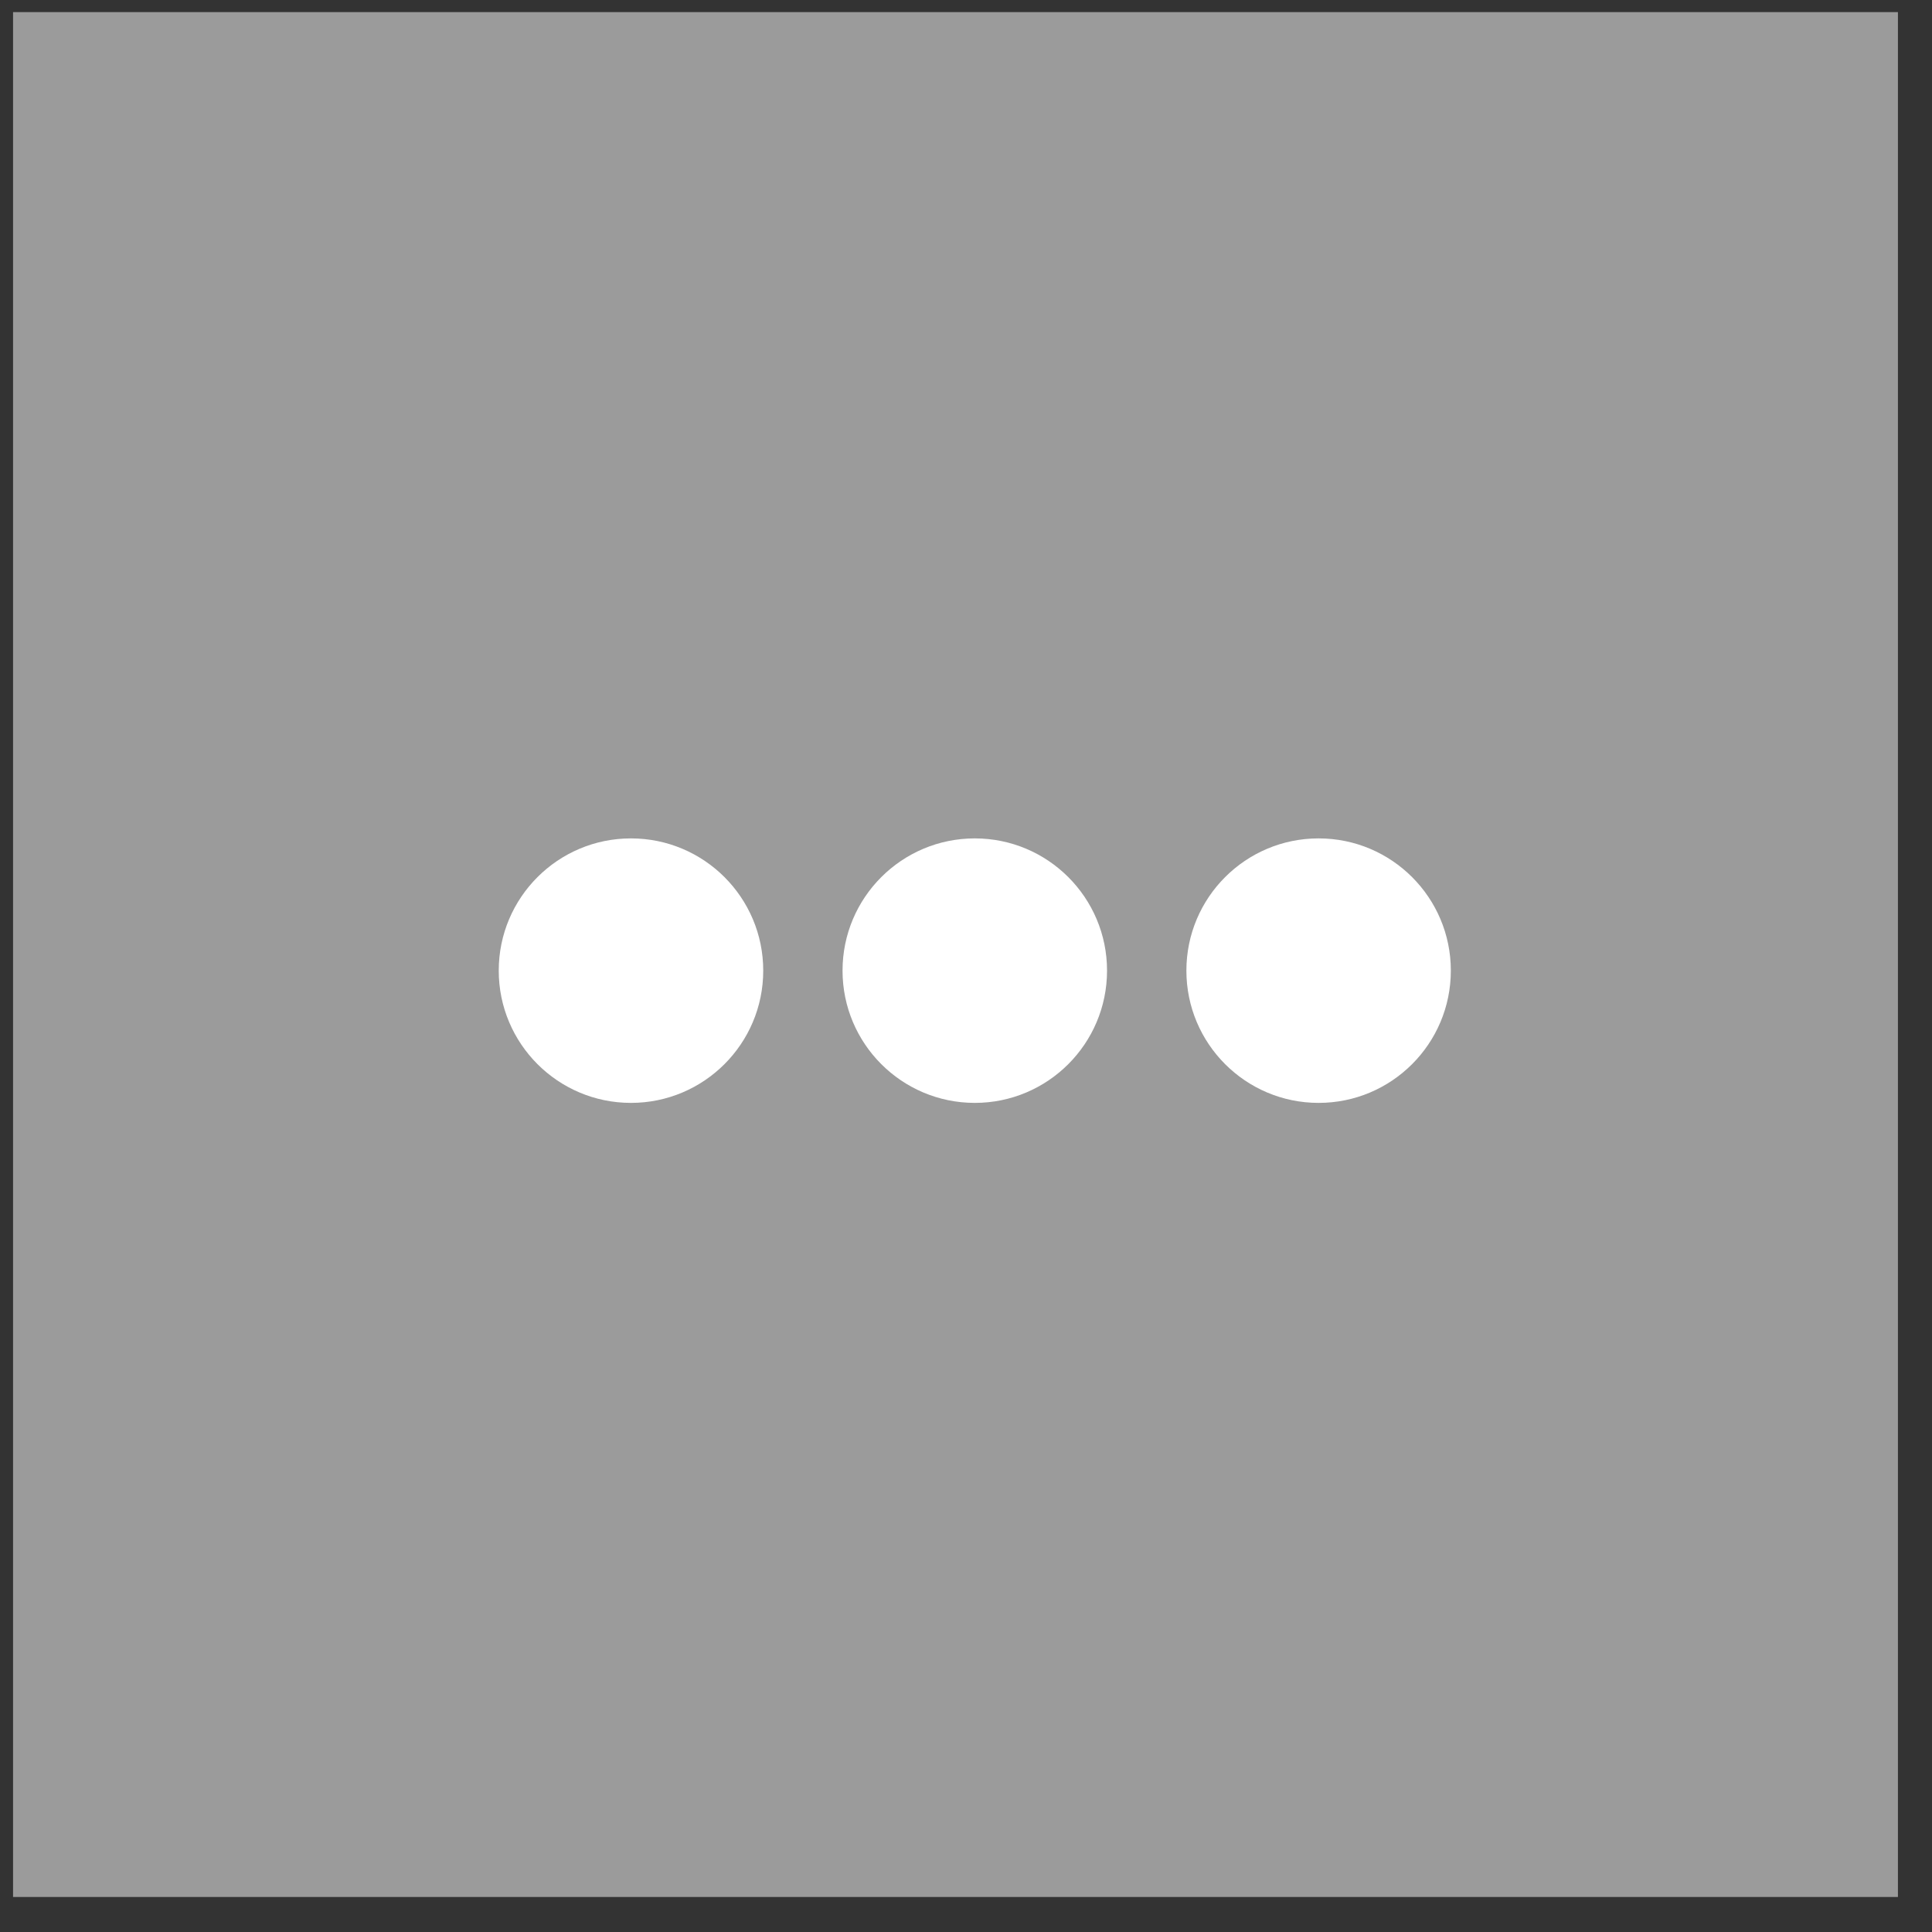
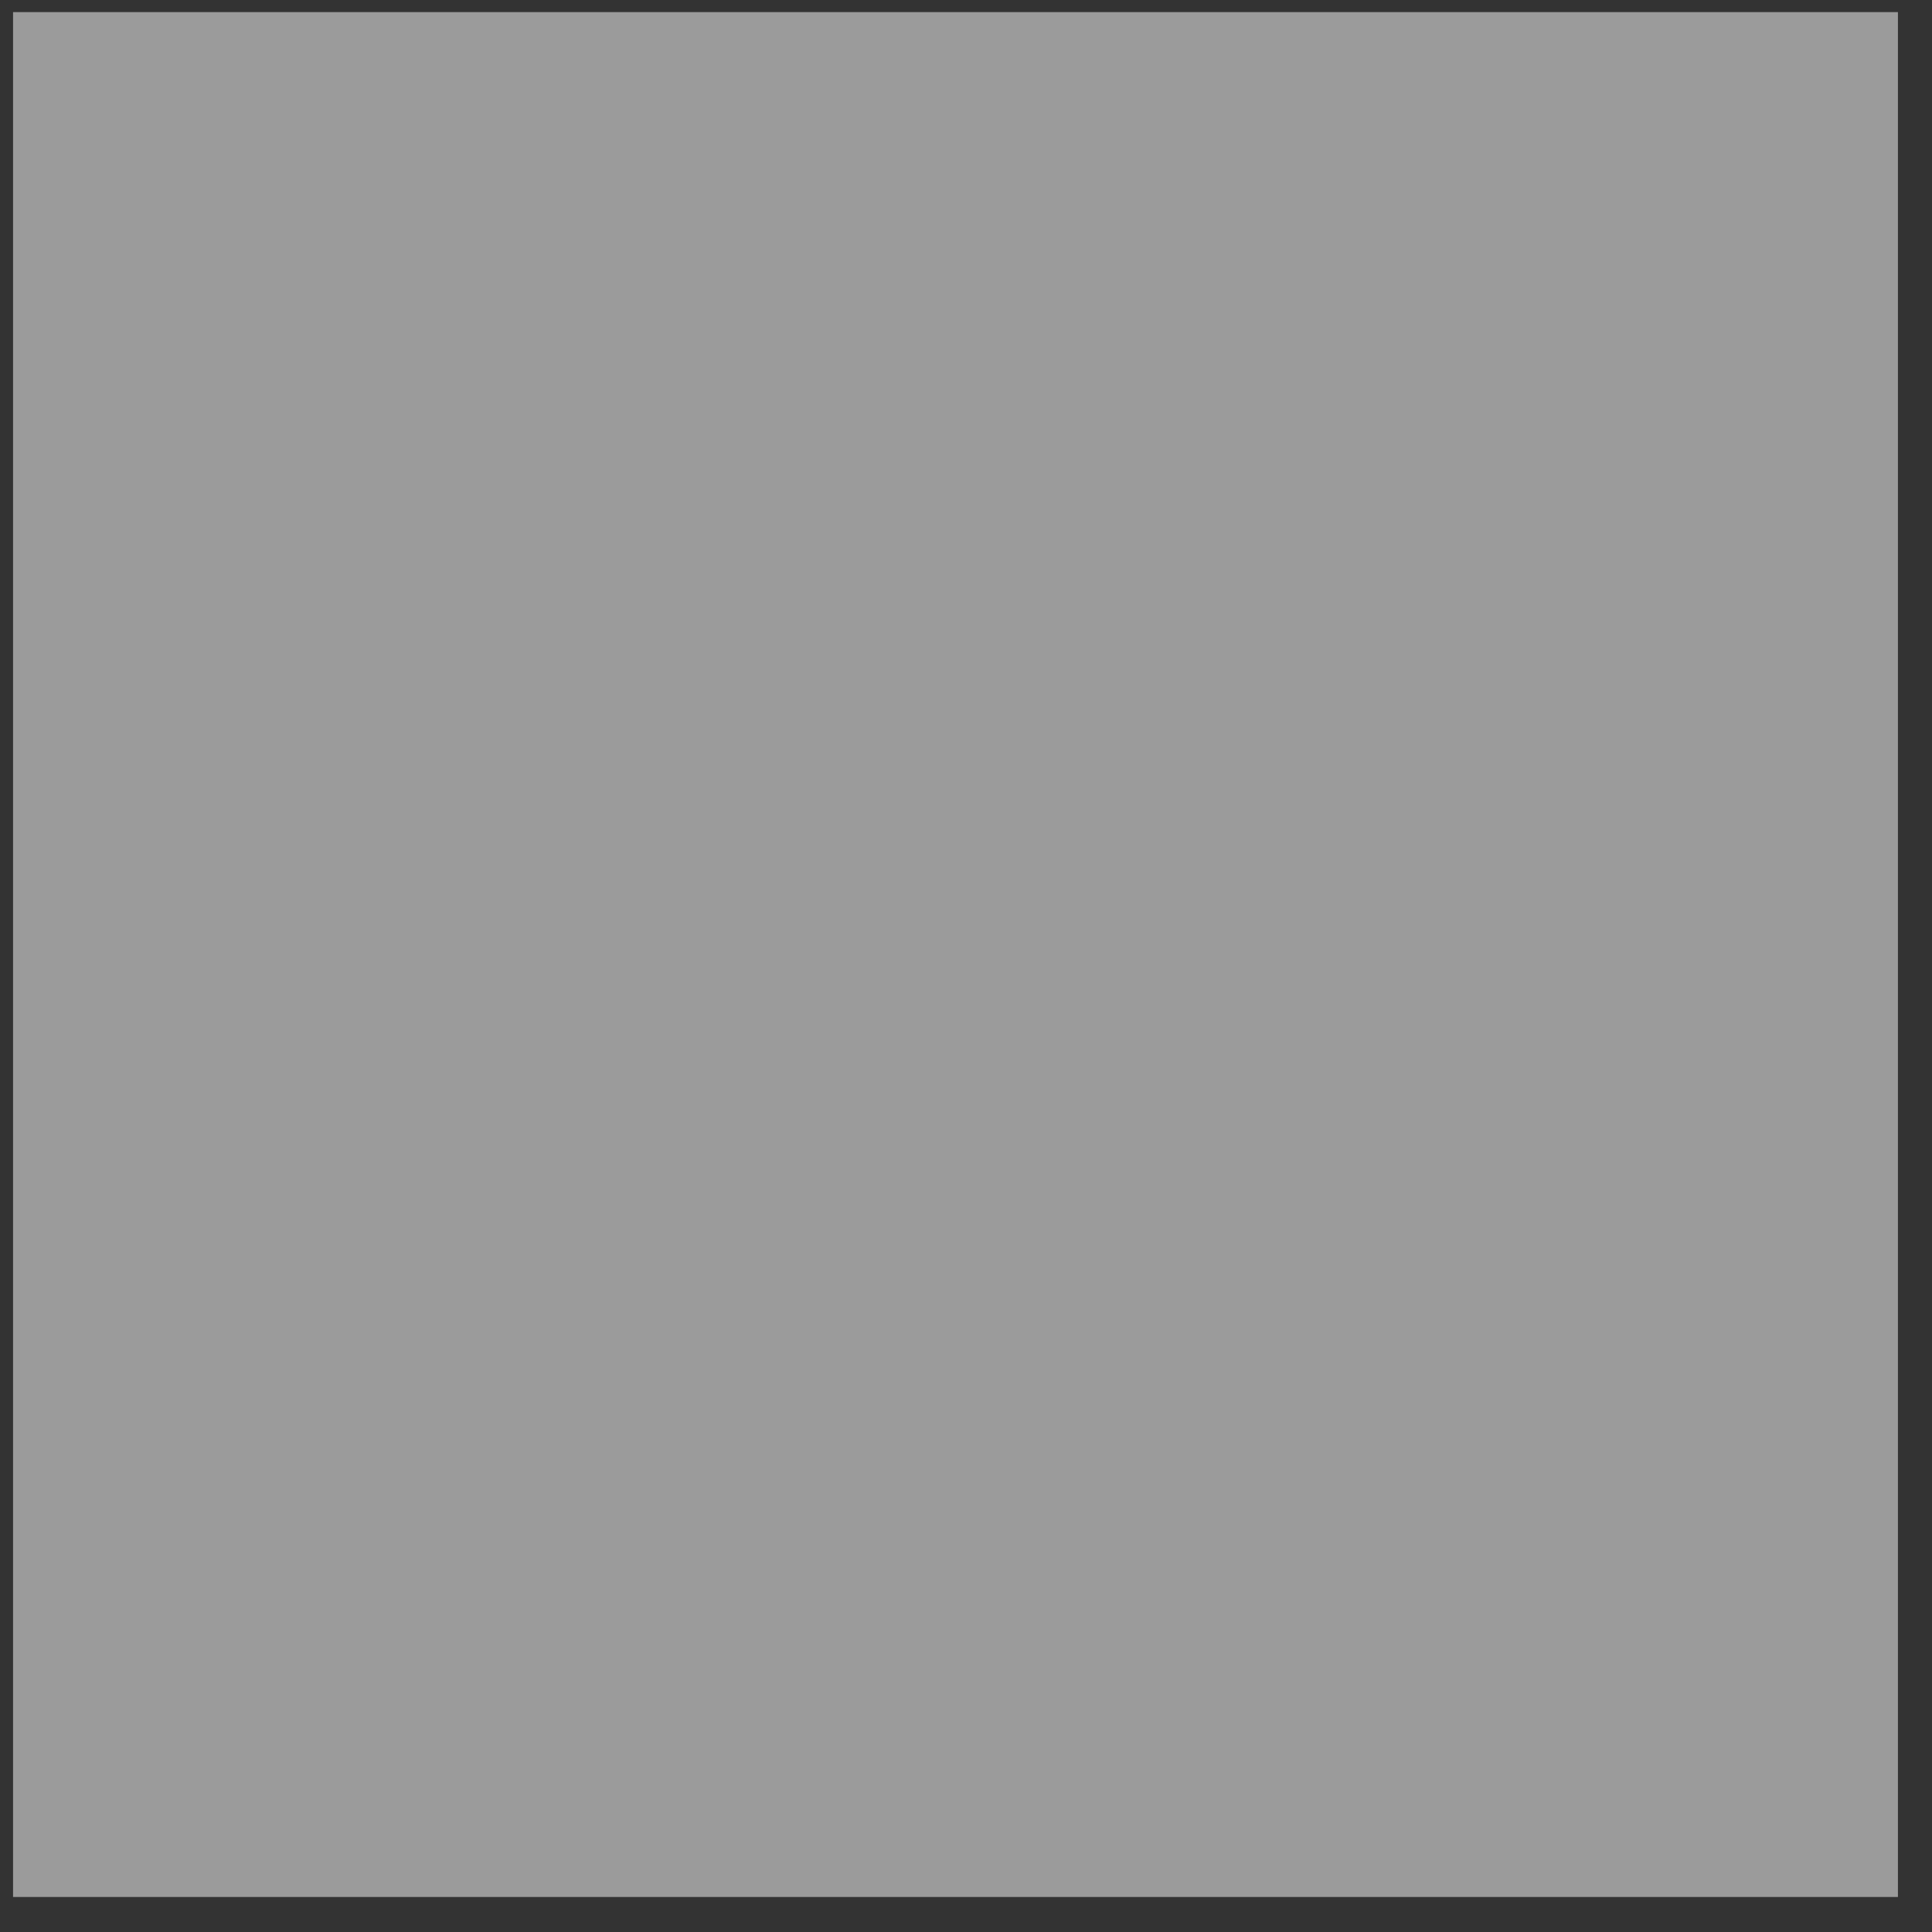
<svg xmlns="http://www.w3.org/2000/svg" width="41px" height="41px" viewBox="0 0 41 41" version="1.1">
  <rect x="0" y="0" width="41" height="41" fill="#333333" stroke="none" />
  <title>Group 9</title>
  <g id="Page-1" stroke="none" stroke-width="1" fill="none" fill-rule="evenodd">
    <g id="Articulo-desktop" transform="translate(-1162, -1047)">
      <g id="compartir" transform="translate(363, 1013)">
        <g id="Group-18" transform="translate(685, 33)">
          <g id="Group-9" transform="translate(114, 1)">
            <rect id="Rectangle-4" fill="#9B9B9B" x="0.277" y="0.257" width="40" height="40" />
-             <path d="M20.687,23.405 C22.236,23.405 23.493,22.148 23.493,20.598 C23.493,19.048 22.236,17.792 20.687,17.792 C19.137,17.792 17.88,19.048 17.88,20.598 C17.88,22.148 19.137,23.405 20.687,23.405 Z M27.983,23.405 C29.533,23.405 30.789,22.148 30.789,20.598 C30.789,19.048 29.533,17.792 27.983,17.792 C26.433,17.792 25.177,19.048 25.177,20.598 C25.177,22.148 26.433,23.405 27.983,23.405 Z M13.39,23.405 C14.94,23.405 16.197,22.148 16.197,20.598 C16.197,19.048 14.94,17.792 13.39,17.792 C11.841,17.792 10.584,19.048 10.584,20.598 C10.584,22.148 11.841,23.405 13.39,23.405 Z" id="Oval-13-Copy-3" fill="#FFFFFF" />
          </g>
        </g>
      </g>
    </g>
  </g>
</svg>